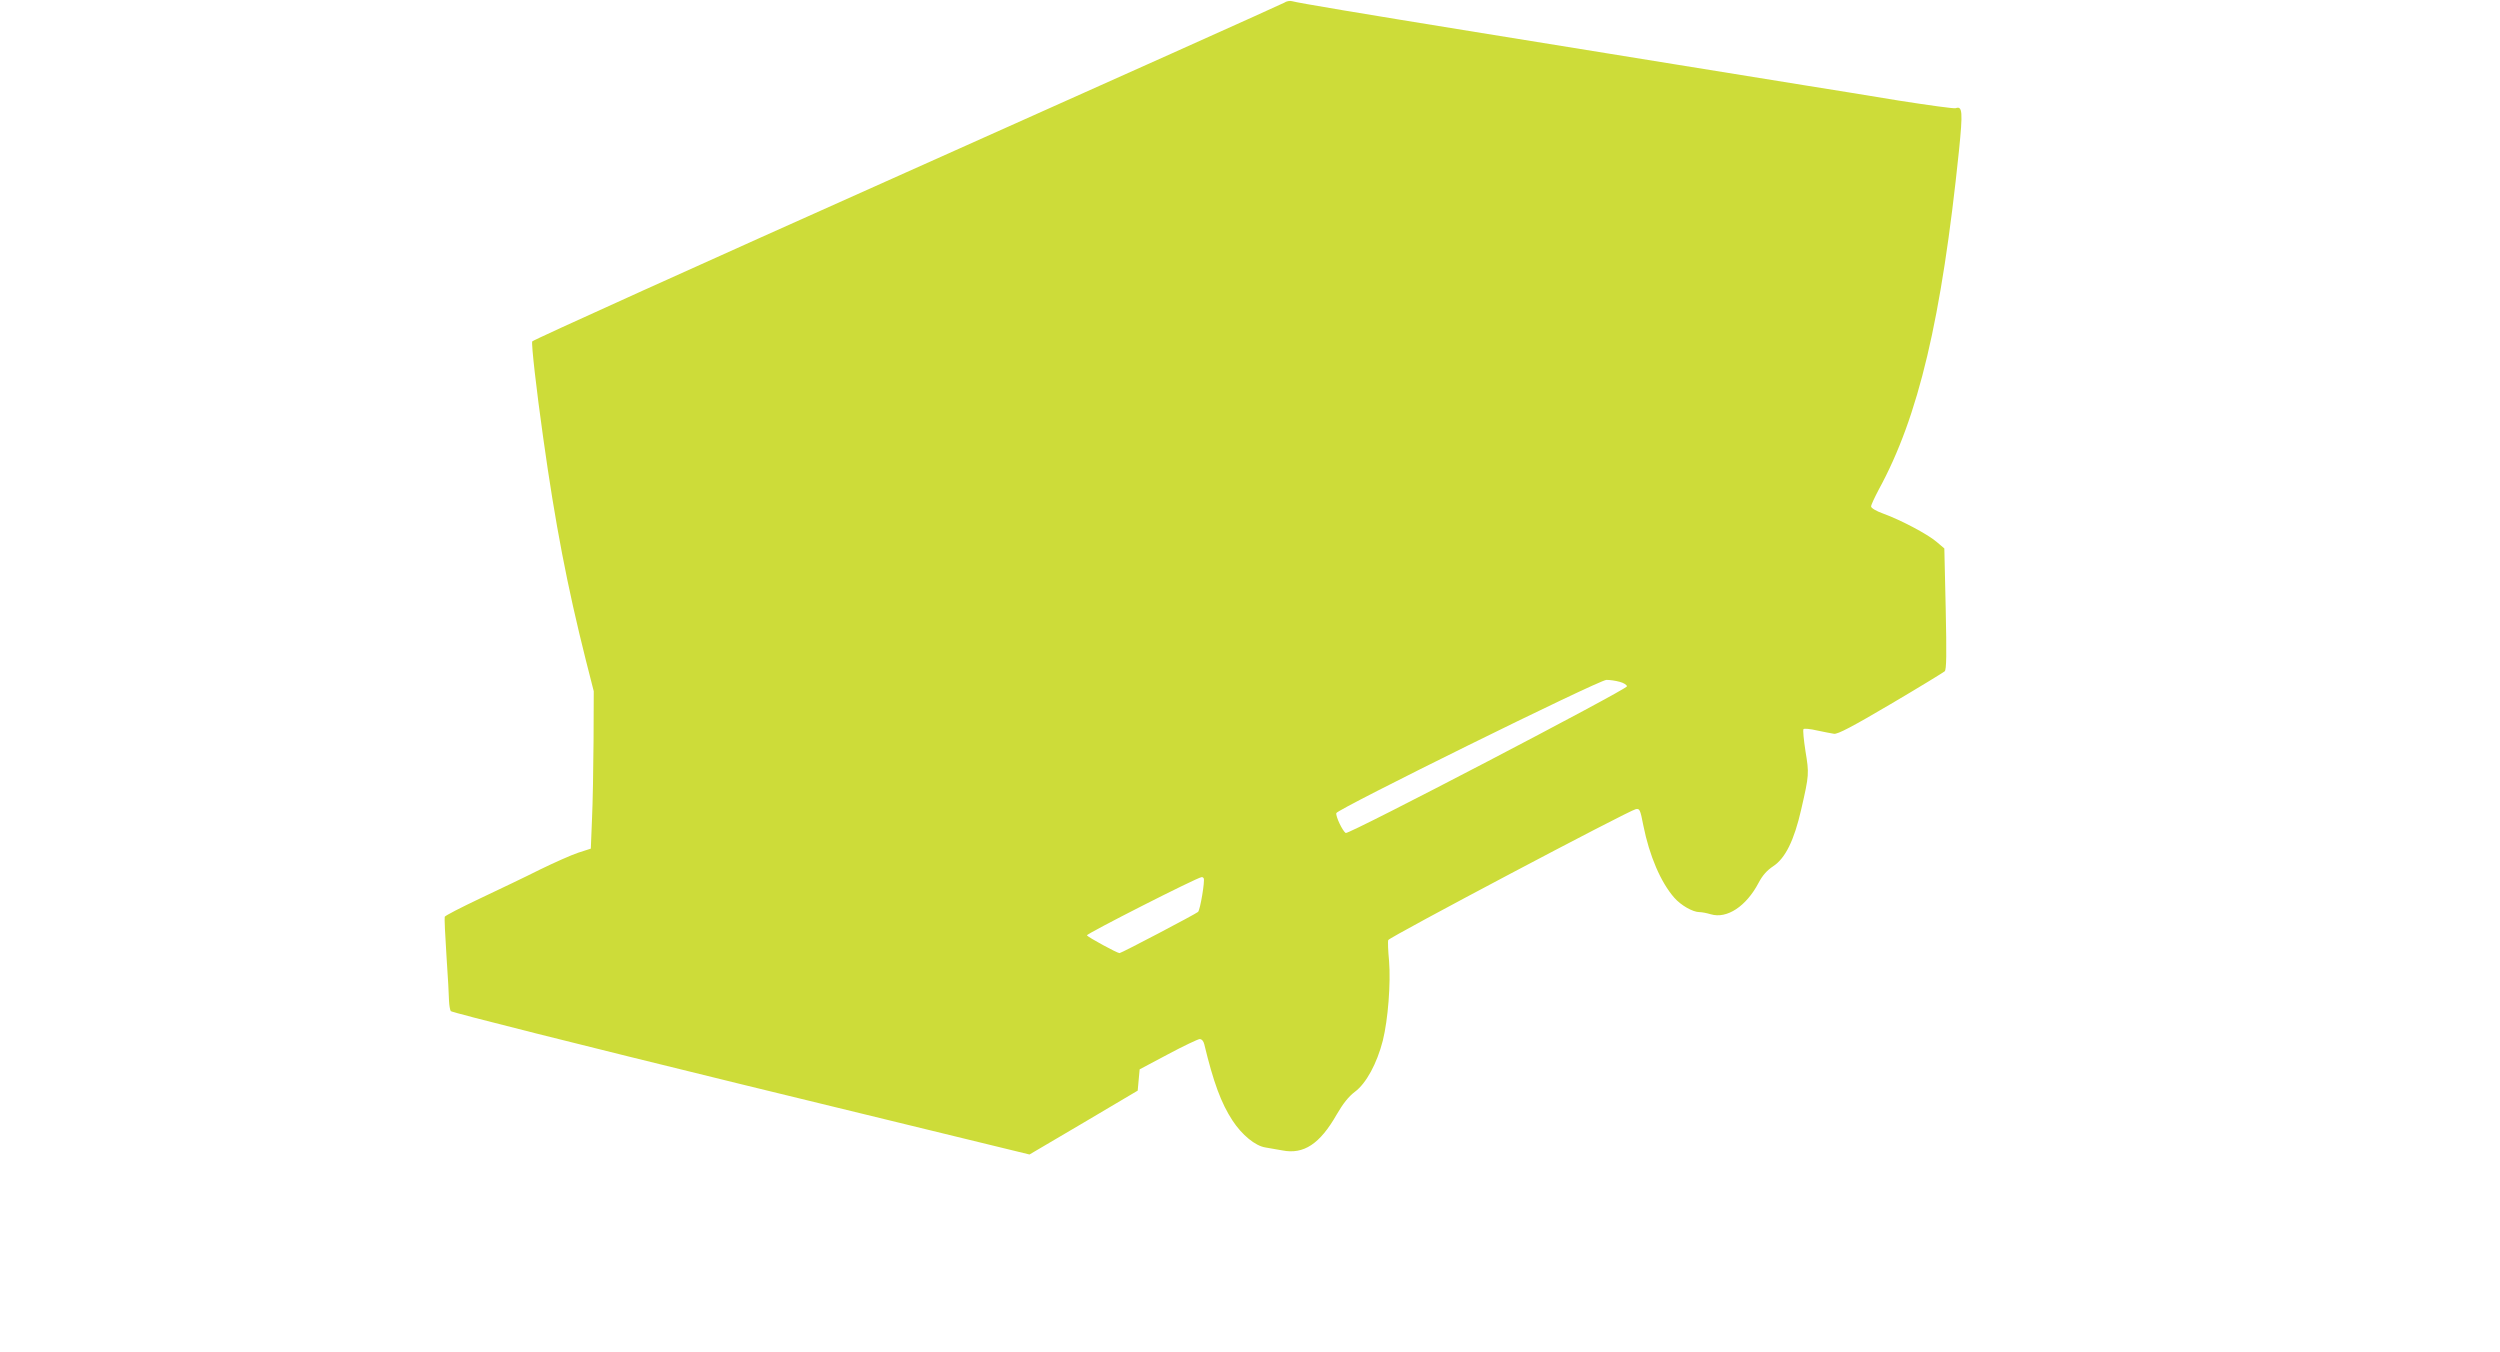
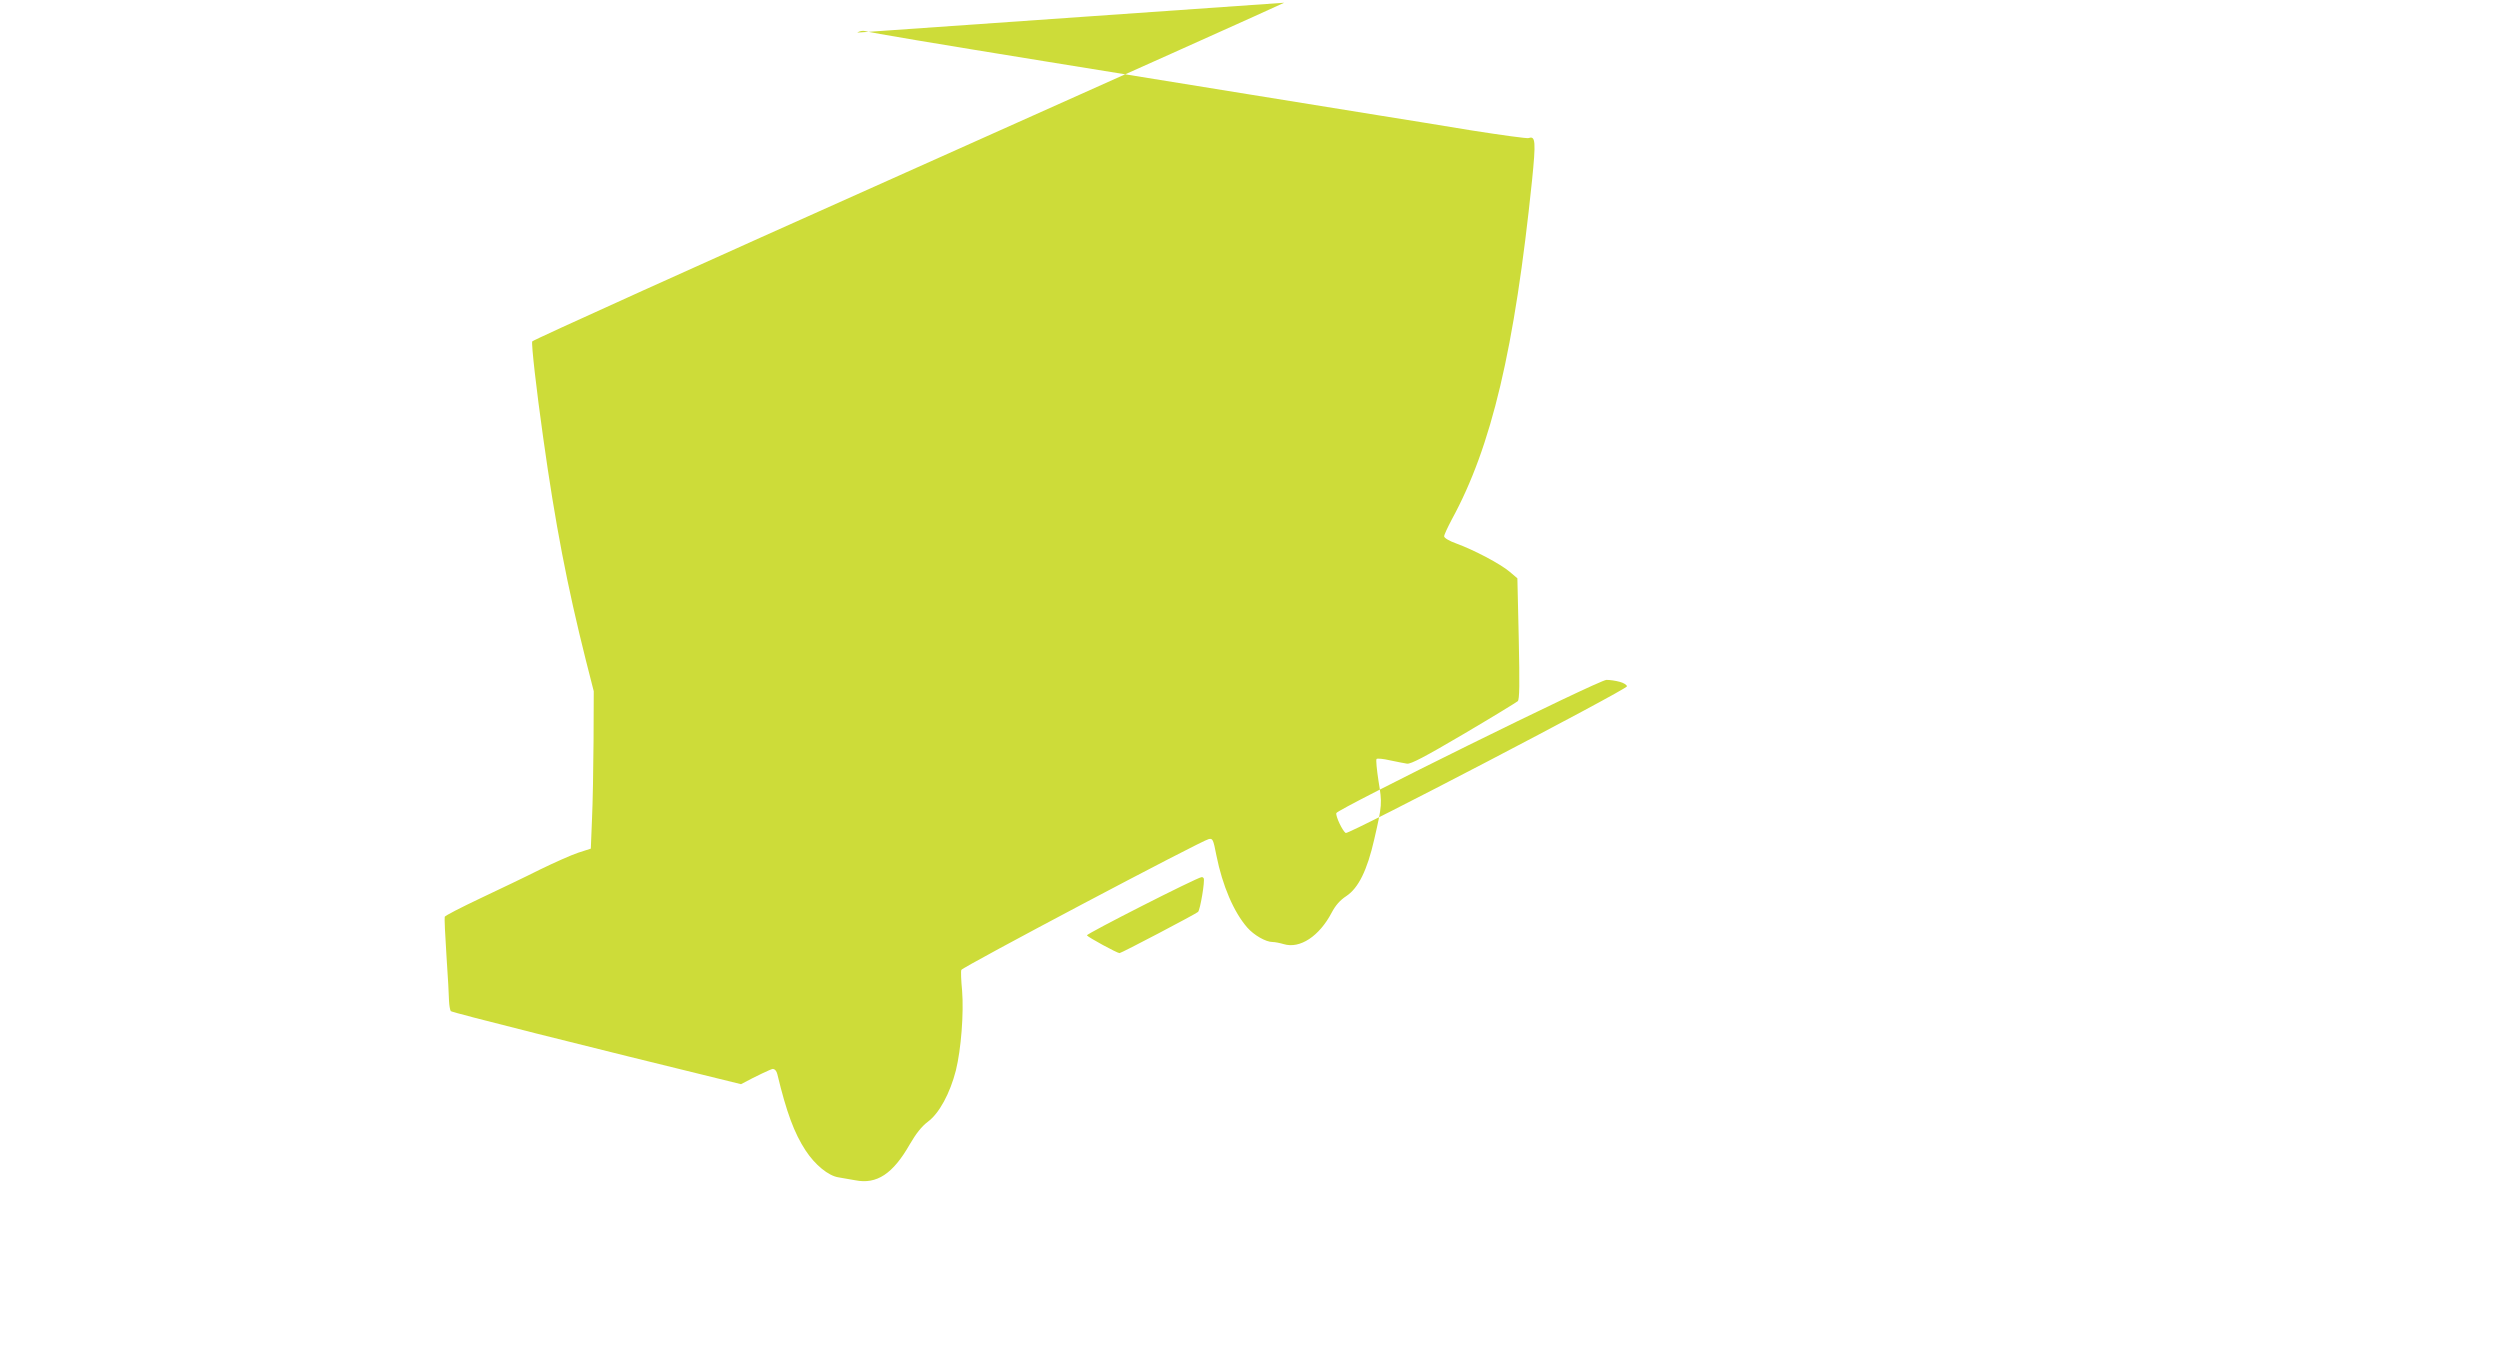
<svg xmlns="http://www.w3.org/2000/svg" version="1.0" width="1280pt" height="692pt" viewBox="0 0 1280 692" preserveAspectRatio="xMidYMid meet">
  <g transform="translate(0,692) scale(0.1,-0.1)" fill="#cddc39" stroke="none">
-     <path d="M6575 6906 c-11 -7 -881 -397 -1932 -867 -1052 -470 -1915 -860 -1918 -867 -5 -14 21 -245 56 -492 62 -443 123 -760 219 -1142 l40 -157 -1 -253 c-1 -139 -4 -320 -8 -403 l-6 -150 -65 -21 c-36 -12 -123 -51 -195 -86 -71 -36 -210 -102 -307 -148 -97 -46 -179 -88 -181 -94 -2 -6 2 -96 9 -201 7 -104 13 -208 13 -230 1 -22 5 -46 9 -52 5 -7 673 -175 1486 -374 l1477 -360 277 163 277 164 5 55 5 54 145 77 c80 43 153 77 162 78 11 0 20 -10 24 -27 47 -195 86 -301 145 -391 48 -73 116 -129 168 -137 20 -3 59 -10 86 -15 110 -22 193 33 279 184 32 55 60 91 93 116 58 43 113 145 143 262 27 109 41 294 32 408 -5 52 -7 100 -4 107 4 14 1233 664 1267 670 20 4 23 -1 39 -84 31 -155 89 -290 158 -369 34 -39 95 -74 129 -74 12 0 38 -5 58 -11 83 -25 182 41 245 161 20 38 43 64 75 85 62 41 107 132 143 290 41 178 41 184 22 299 -9 59 -14 109 -10 113 4 4 35 1 69 -7 34 -7 73 -15 87 -17 19 -3 93 36 290 152 146 86 270 162 277 168 9 9 10 86 5 321 l-7 308 -40 34 c-47 40 -184 112 -272 144 -37 13 -63 29 -63 37 0 8 18 46 39 86 204 373 322 875 411 1736 20 198 18 230 -17 217 -7 -3 -138 15 -291 39 -152 25 -360 59 -462 75 -102 16 -408 66 -680 110 -272 44 -733 119 -1025 166 -580 94 -909 149 -940 158 -11 3 -29 0 -40 -8z m1718 -3477 c20 -5 37 -16 37 -23 0 -16 -1425 -760 -1440 -751 -16 10 -52 85 -48 102 4 20 1343 681 1383 682 17 0 47 -4 68 -10z m-2130 -1006 c7 -12 -18 -162 -29 -172 -12 -11 -393 -211 -402 -211 -12 0 -161 81 -167 91 -5 7 561 295 587 298 4 1 9 -2 11 -6z" />
+     <path d="M6575 6906 c-11 -7 -881 -397 -1932 -867 -1052 -470 -1915 -860 -1918 -867 -5 -14 21 -245 56 -492 62 -443 123 -760 219 -1142 l40 -157 -1 -253 c-1 -139 -4 -320 -8 -403 l-6 -150 -65 -21 c-36 -12 -123 -51 -195 -86 -71 -36 -210 -102 -307 -148 -97 -46 -179 -88 -181 -94 -2 -6 2 -96 9 -201 7 -104 13 -208 13 -230 1 -22 5 -46 9 -52 5 -7 673 -175 1486 -374 c80 43 153 77 162 78 11 0 20 -10 24 -27 47 -195 86 -301 145 -391 48 -73 116 -129 168 -137 20 -3 59 -10 86 -15 110 -22 193 33 279 184 32 55 60 91 93 116 58 43 113 145 143 262 27 109 41 294 32 408 -5 52 -7 100 -4 107 4 14 1233 664 1267 670 20 4 23 -1 39 -84 31 -155 89 -290 158 -369 34 -39 95 -74 129 -74 12 0 38 -5 58 -11 83 -25 182 41 245 161 20 38 43 64 75 85 62 41 107 132 143 290 41 178 41 184 22 299 -9 59 -14 109 -10 113 4 4 35 1 69 -7 34 -7 73 -15 87 -17 19 -3 93 36 290 152 146 86 270 162 277 168 9 9 10 86 5 321 l-7 308 -40 34 c-47 40 -184 112 -272 144 -37 13 -63 29 -63 37 0 8 18 46 39 86 204 373 322 875 411 1736 20 198 18 230 -17 217 -7 -3 -138 15 -291 39 -152 25 -360 59 -462 75 -102 16 -408 66 -680 110 -272 44 -733 119 -1025 166 -580 94 -909 149 -940 158 -11 3 -29 0 -40 -8z m1718 -3477 c20 -5 37 -16 37 -23 0 -16 -1425 -760 -1440 -751 -16 10 -52 85 -48 102 4 20 1343 681 1383 682 17 0 47 -4 68 -10z m-2130 -1006 c7 -12 -18 -162 -29 -172 -12 -11 -393 -211 -402 -211 -12 0 -161 81 -167 91 -5 7 561 295 587 298 4 1 9 -2 11 -6z" />
  </g>
</svg>